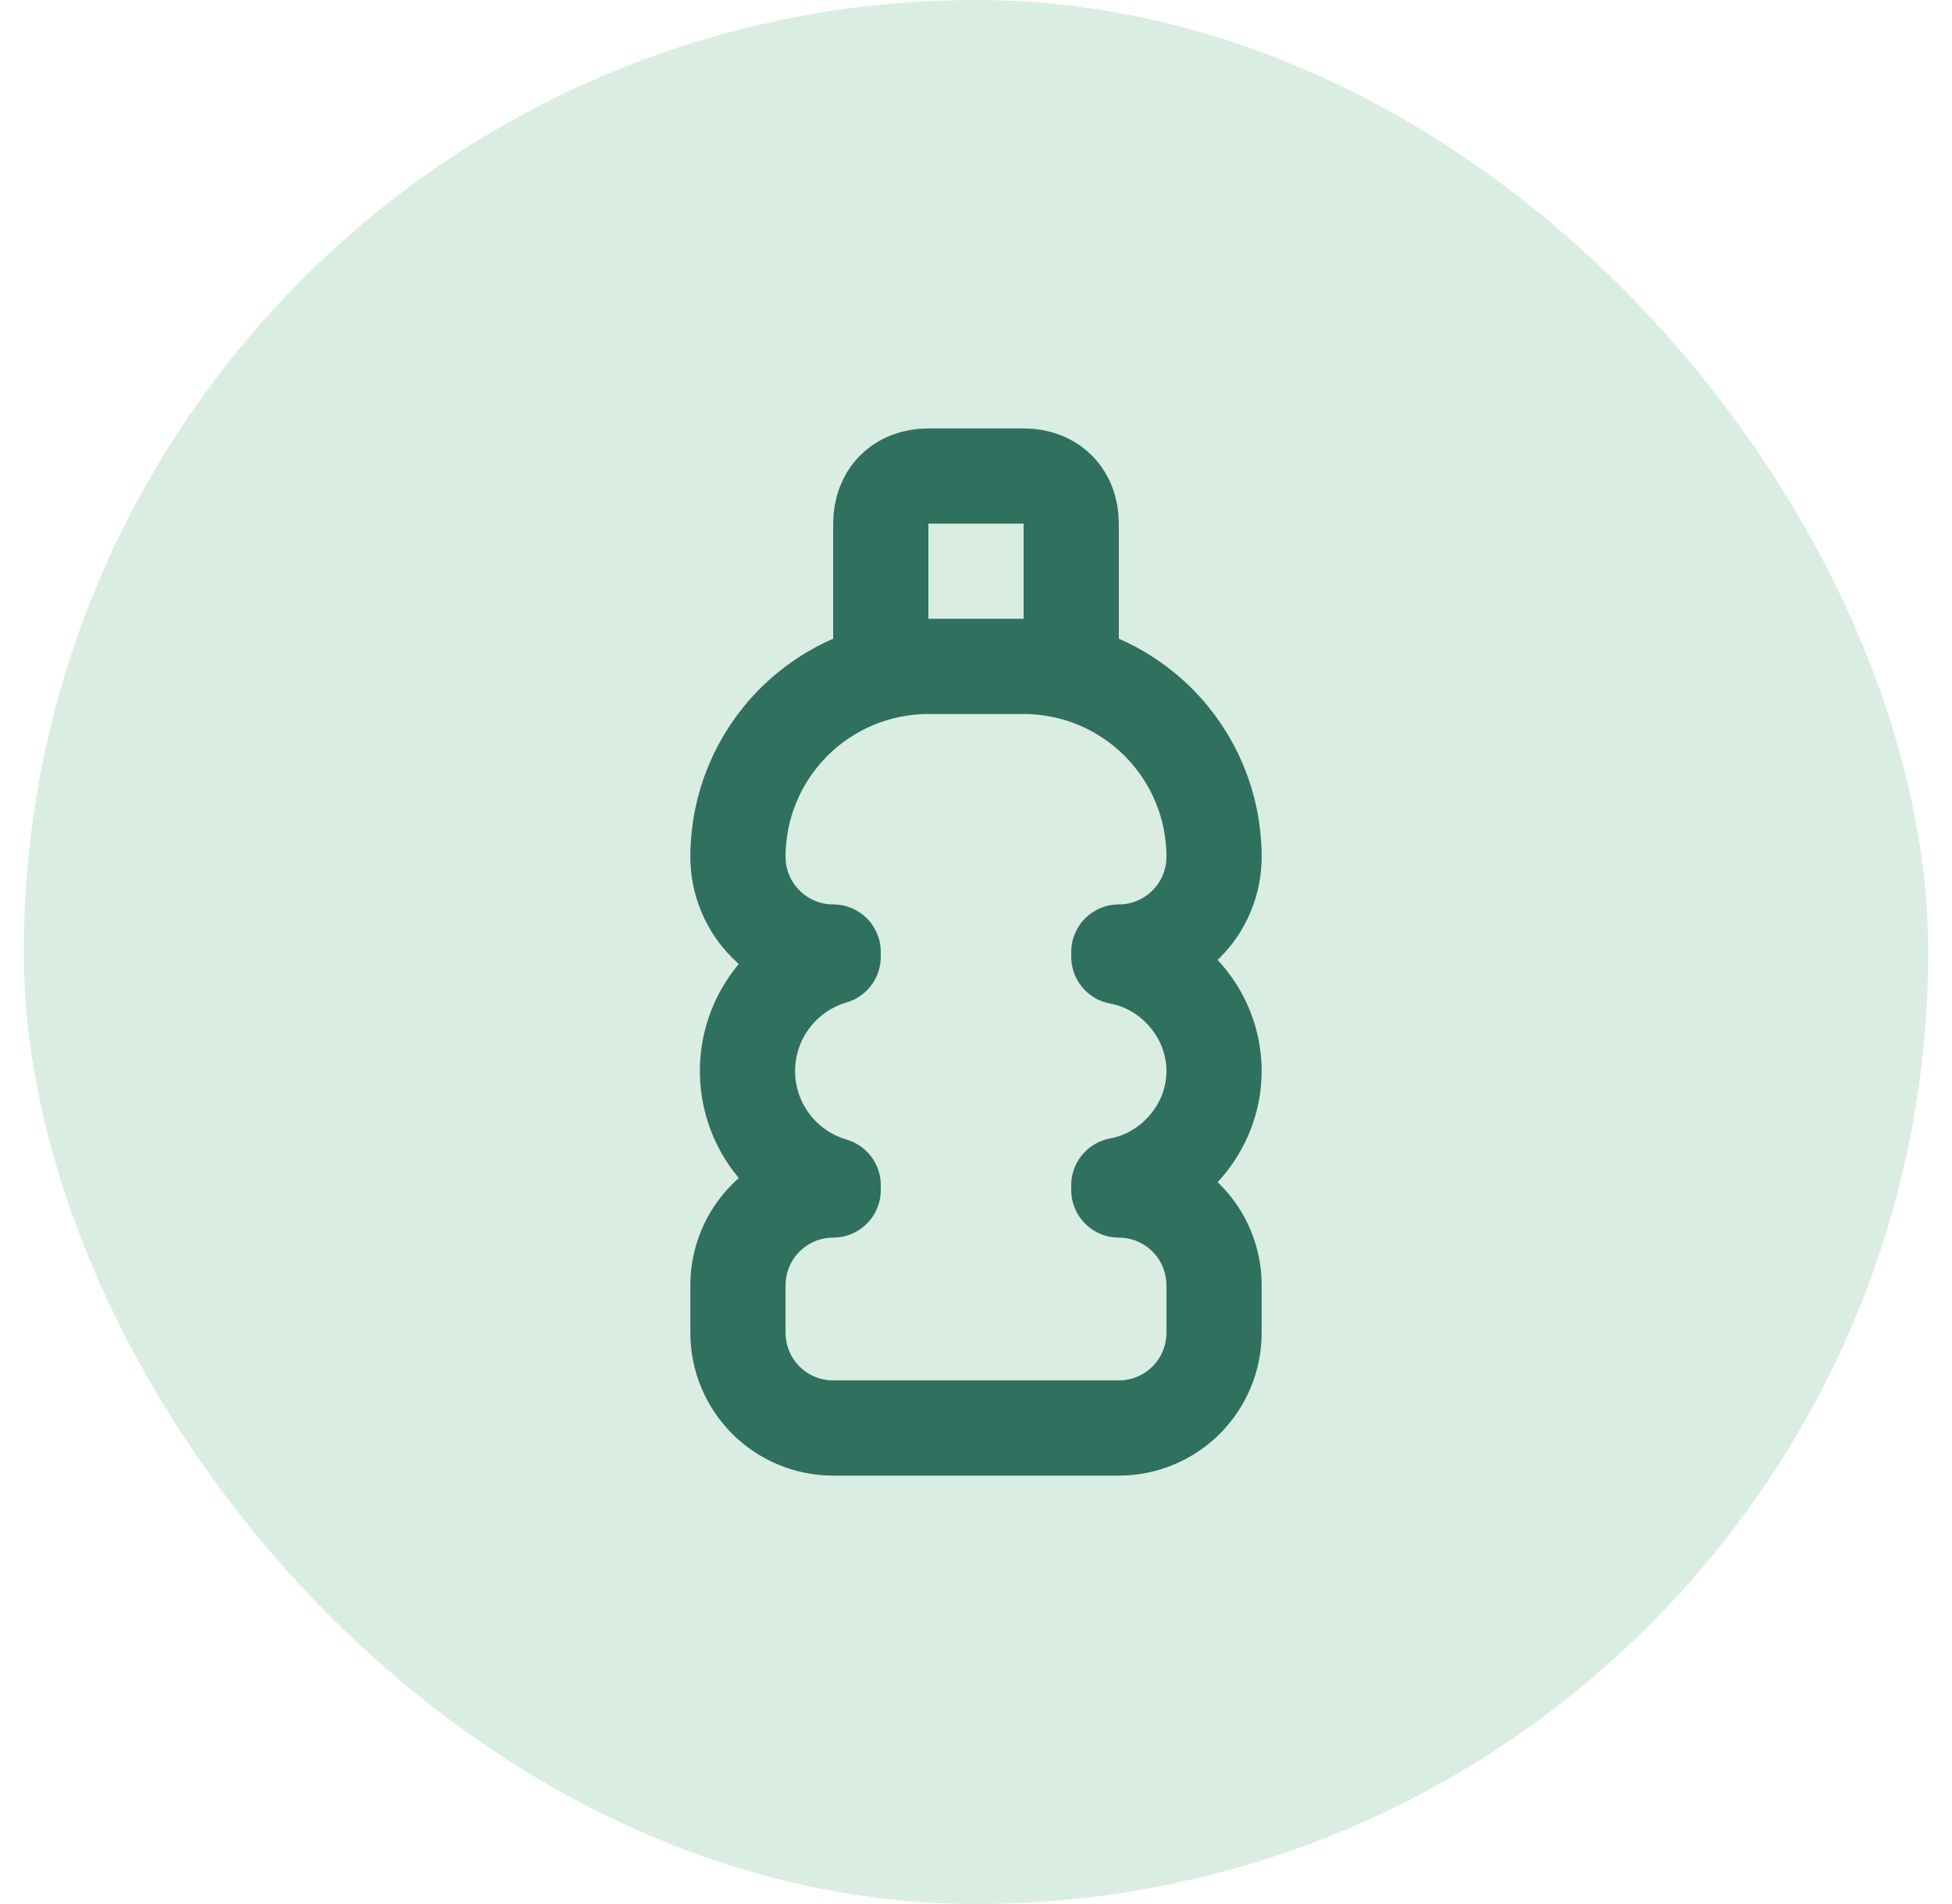
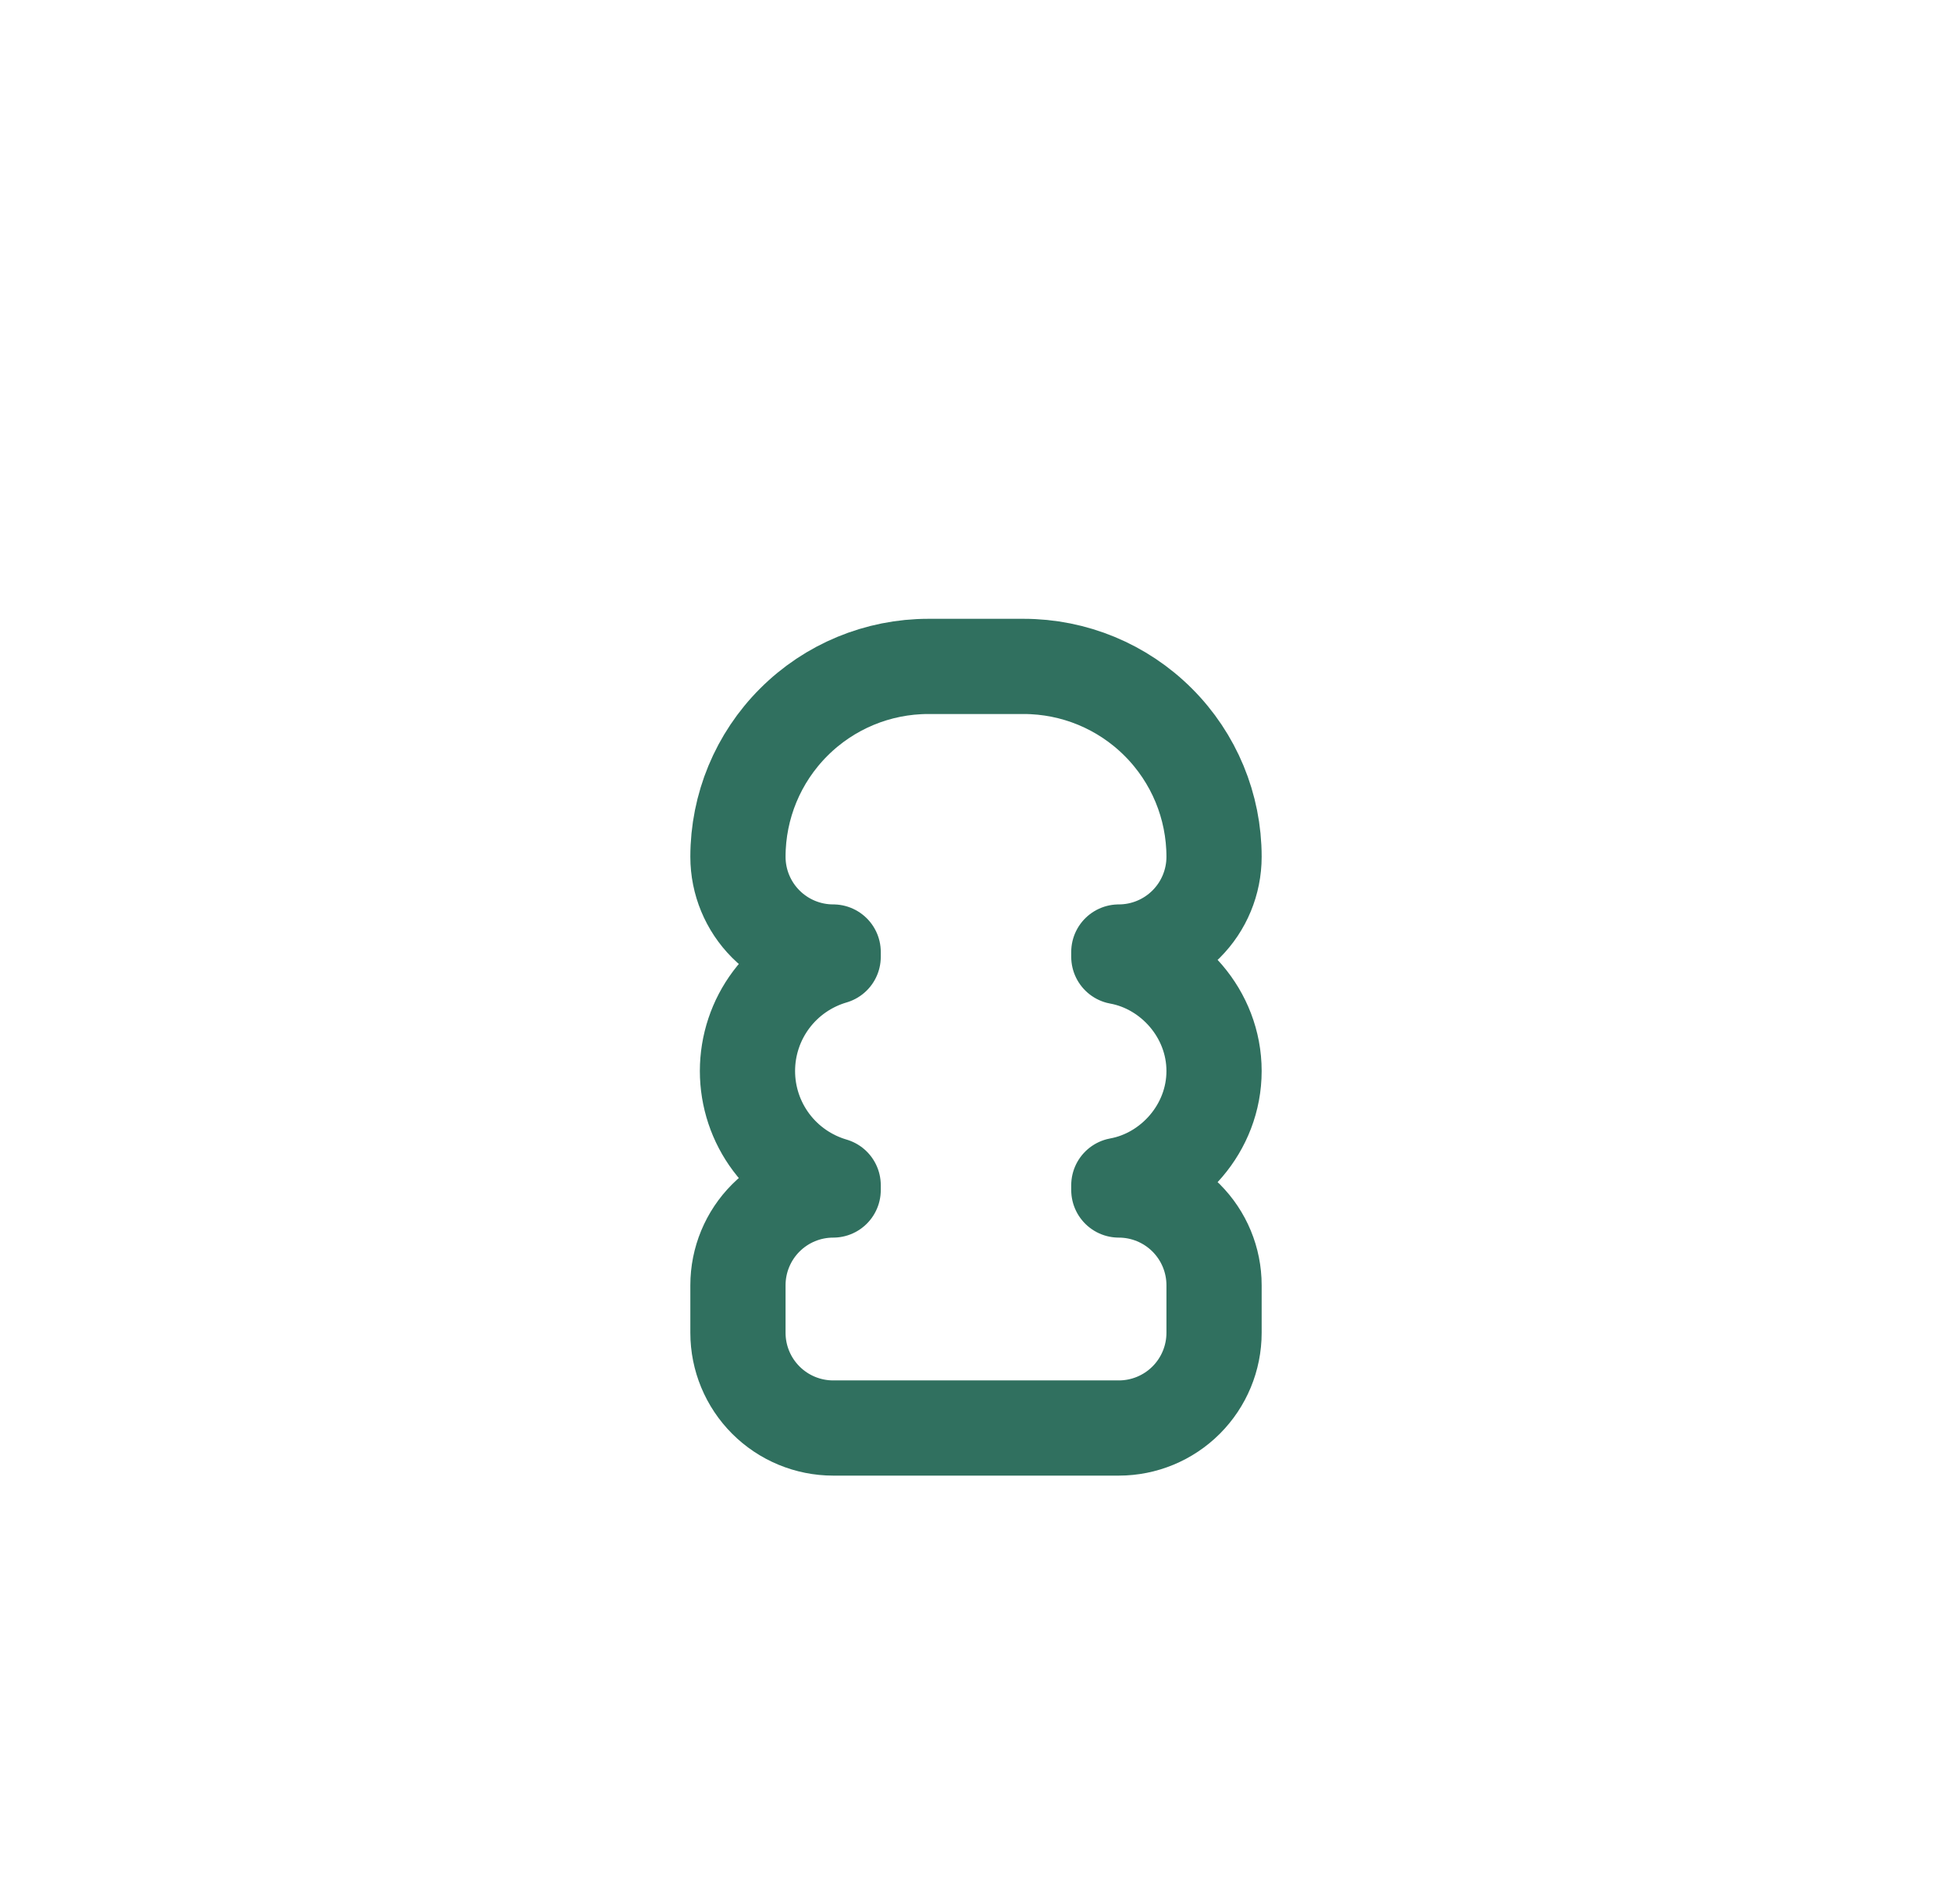
<svg xmlns="http://www.w3.org/2000/svg" width="41" height="40" viewBox="0 0 41 40" fill="none">
-   <rect x="0.5" width="40" height="40" rx="20" fill="#DAEDE3" />
-   <path d="M18.5 14.1V11C18.5 10.4 18.9 10 19.5 10H21.5C22.1 10 22.5 10.4 22.5 11V14.1" stroke="#30705F" stroke-width="2" stroke-linecap="round" stroke-linejoin="round" />
  <path d="M25.5 22.5C25.5 21.3 24.6 20.3 23.5 20.1V20C24.03 20 24.539 19.789 24.914 19.414C25.289 19.039 25.5 18.53 25.5 18C25.5 16.939 25.079 15.922 24.328 15.172C23.578 14.421 22.561 14 21.5 14H19.5C18.439 14 17.422 14.421 16.672 15.172C15.921 15.922 15.5 16.939 15.5 18C15.5 18.53 15.711 19.039 16.086 19.414C16.461 19.789 16.97 20 17.5 20V20.1C16.981 20.252 16.525 20.567 16.2 21C15.875 21.433 15.7 21.959 15.7 22.5C15.7 23.041 15.875 23.567 16.2 24C16.525 24.433 16.981 24.748 17.5 24.9V25C16.97 25 16.461 25.211 16.086 25.586C15.711 25.961 15.5 26.47 15.5 27V28C15.5 28.53 15.711 29.039 16.086 29.414C16.461 29.789 16.97 30 17.5 30H23.5C24.03 30 24.539 29.789 24.914 29.414C25.289 29.039 25.5 28.53 25.5 28V27C25.5 26.47 25.289 25.961 24.914 25.586C24.539 25.211 24.03 25 23.5 25V24.9C24.6 24.7 25.5 23.7 25.5 22.5Z" stroke="#30705F" stroke-width="2" stroke-linecap="round" stroke-linejoin="round" />
</svg>